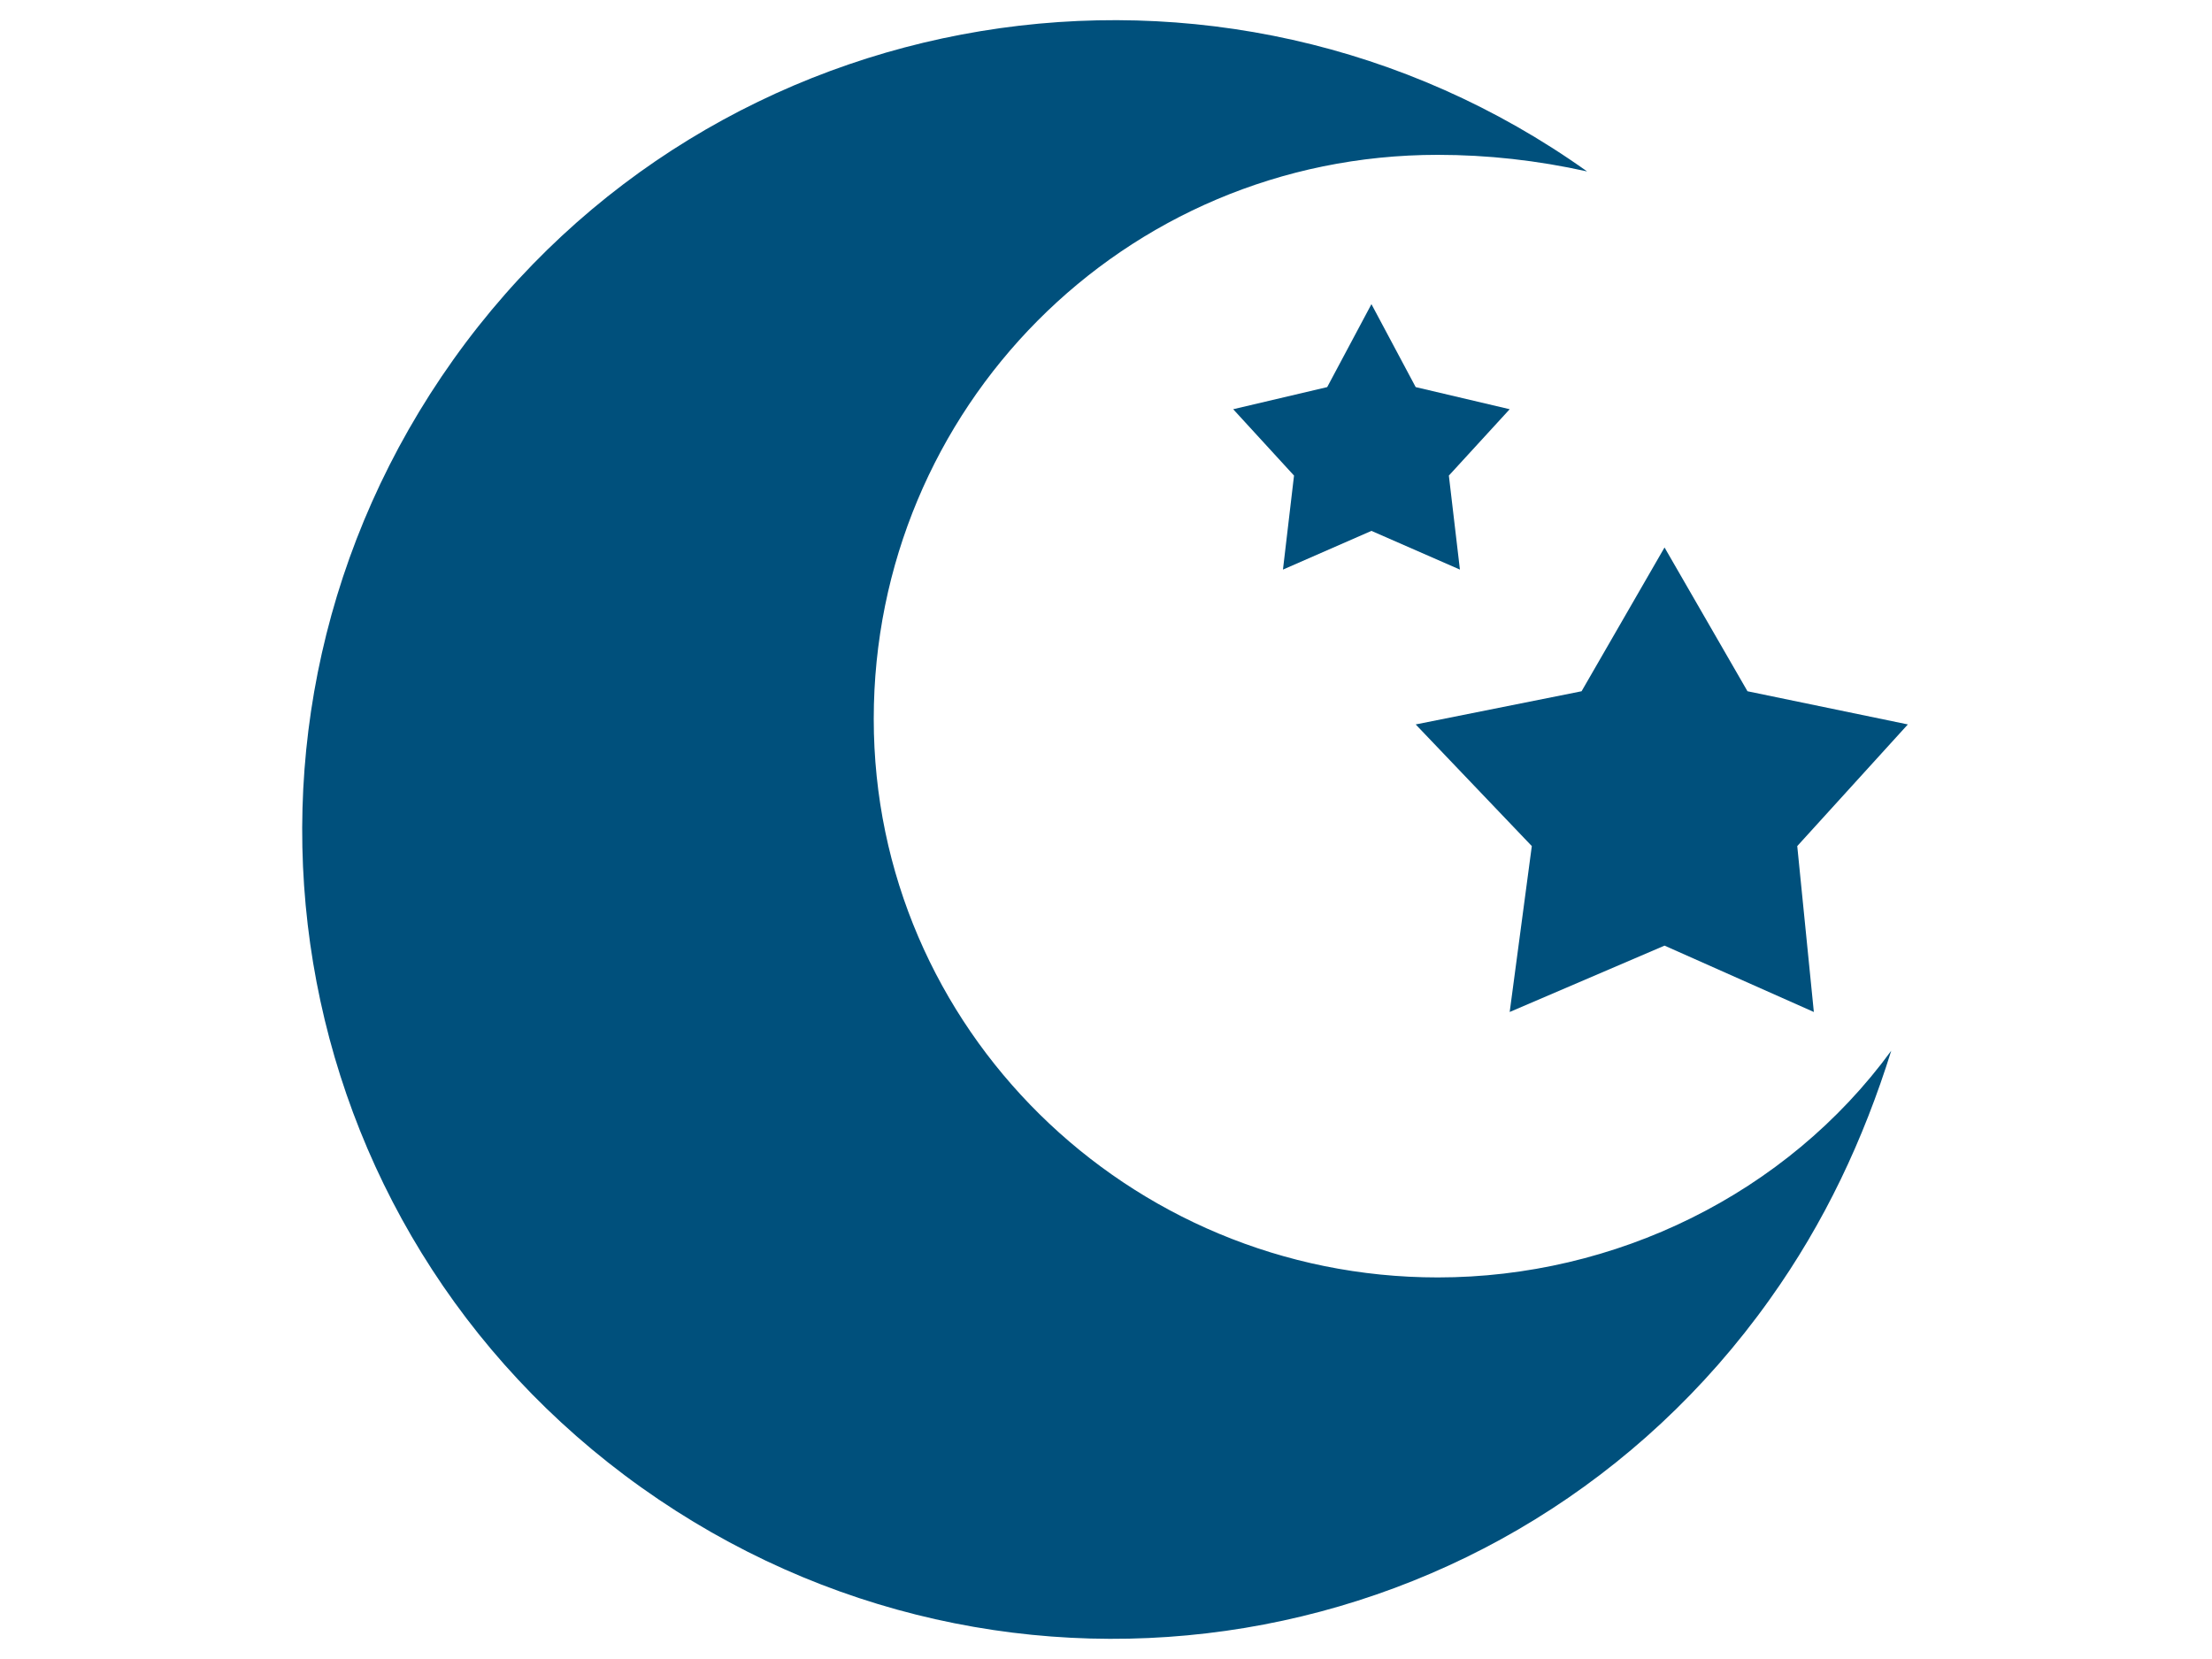
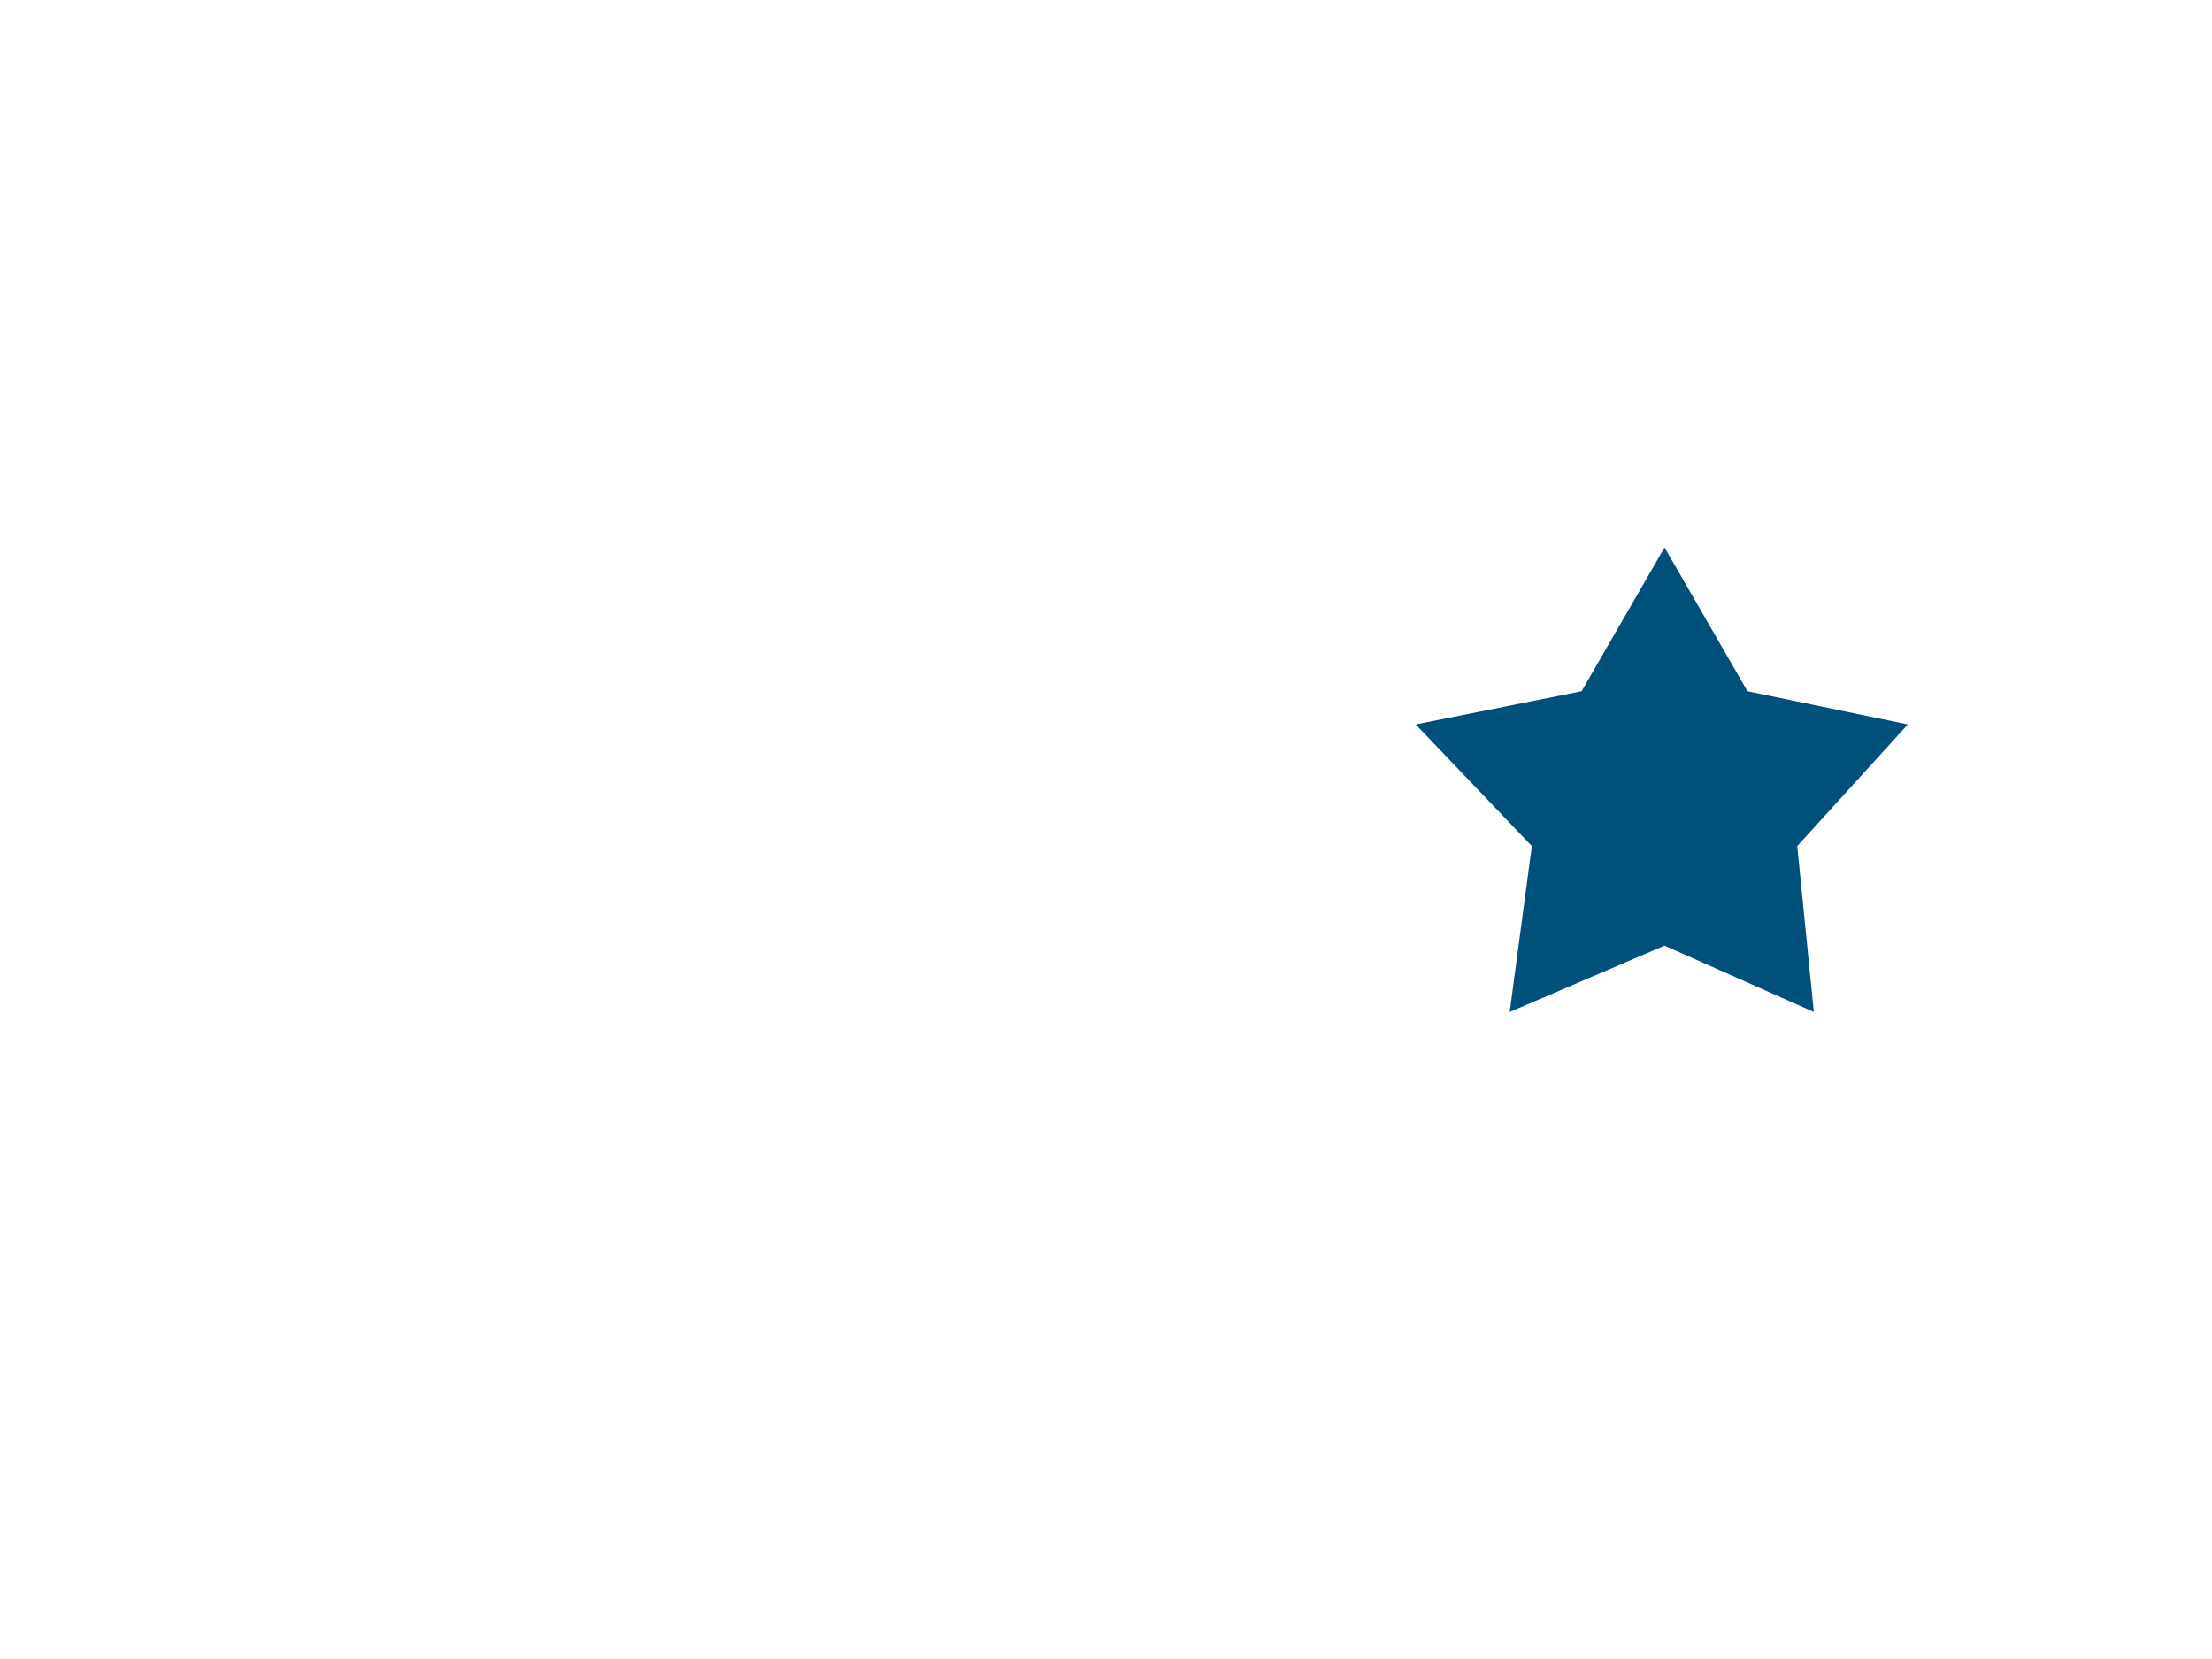
<svg xmlns="http://www.w3.org/2000/svg" version="1.1" id="Ebene_1" x="0px" y="0px" viewBox="0 0 40 30" style="enable-background:new 0 0 40 30;" xml:space="preserve">
  <style type="text/css">
	.st0{fill:#00507C;}
</style>
-   <path class="st0" d="M26,23.1c-5.6,0-10.2-4.5-10.2-10.1S20.3,2.8,26,2.8c0.9,0,1.8,0.1,2.7,0.3C22.1-1.6,12.9-0.1,8.2,6.5  S5,22.2,11.6,26.9s15.7,3.2,20.4-3.4c1-1.4,1.7-2.9,2.2-4.5C32.3,21.6,29.2,23.1,26,23.1z" />
  <polygon class="st0" points="30.1,9.9 31.6,12.5 34.5,13.1 32.5,15.3 32.8,18.3 30.1,17.1 27.3,18.3 27.7,15.3 25.6,13.1 28.6,12.5   " />
-   <polygon class="st0" points="24.8,5.5 25.6,7 27.3,7.4 26.2,8.6 26.4,10.3 24.8,9.6 23.2,10.3 23.4,8.6 22.3,7.4 24,7 " />
</svg>